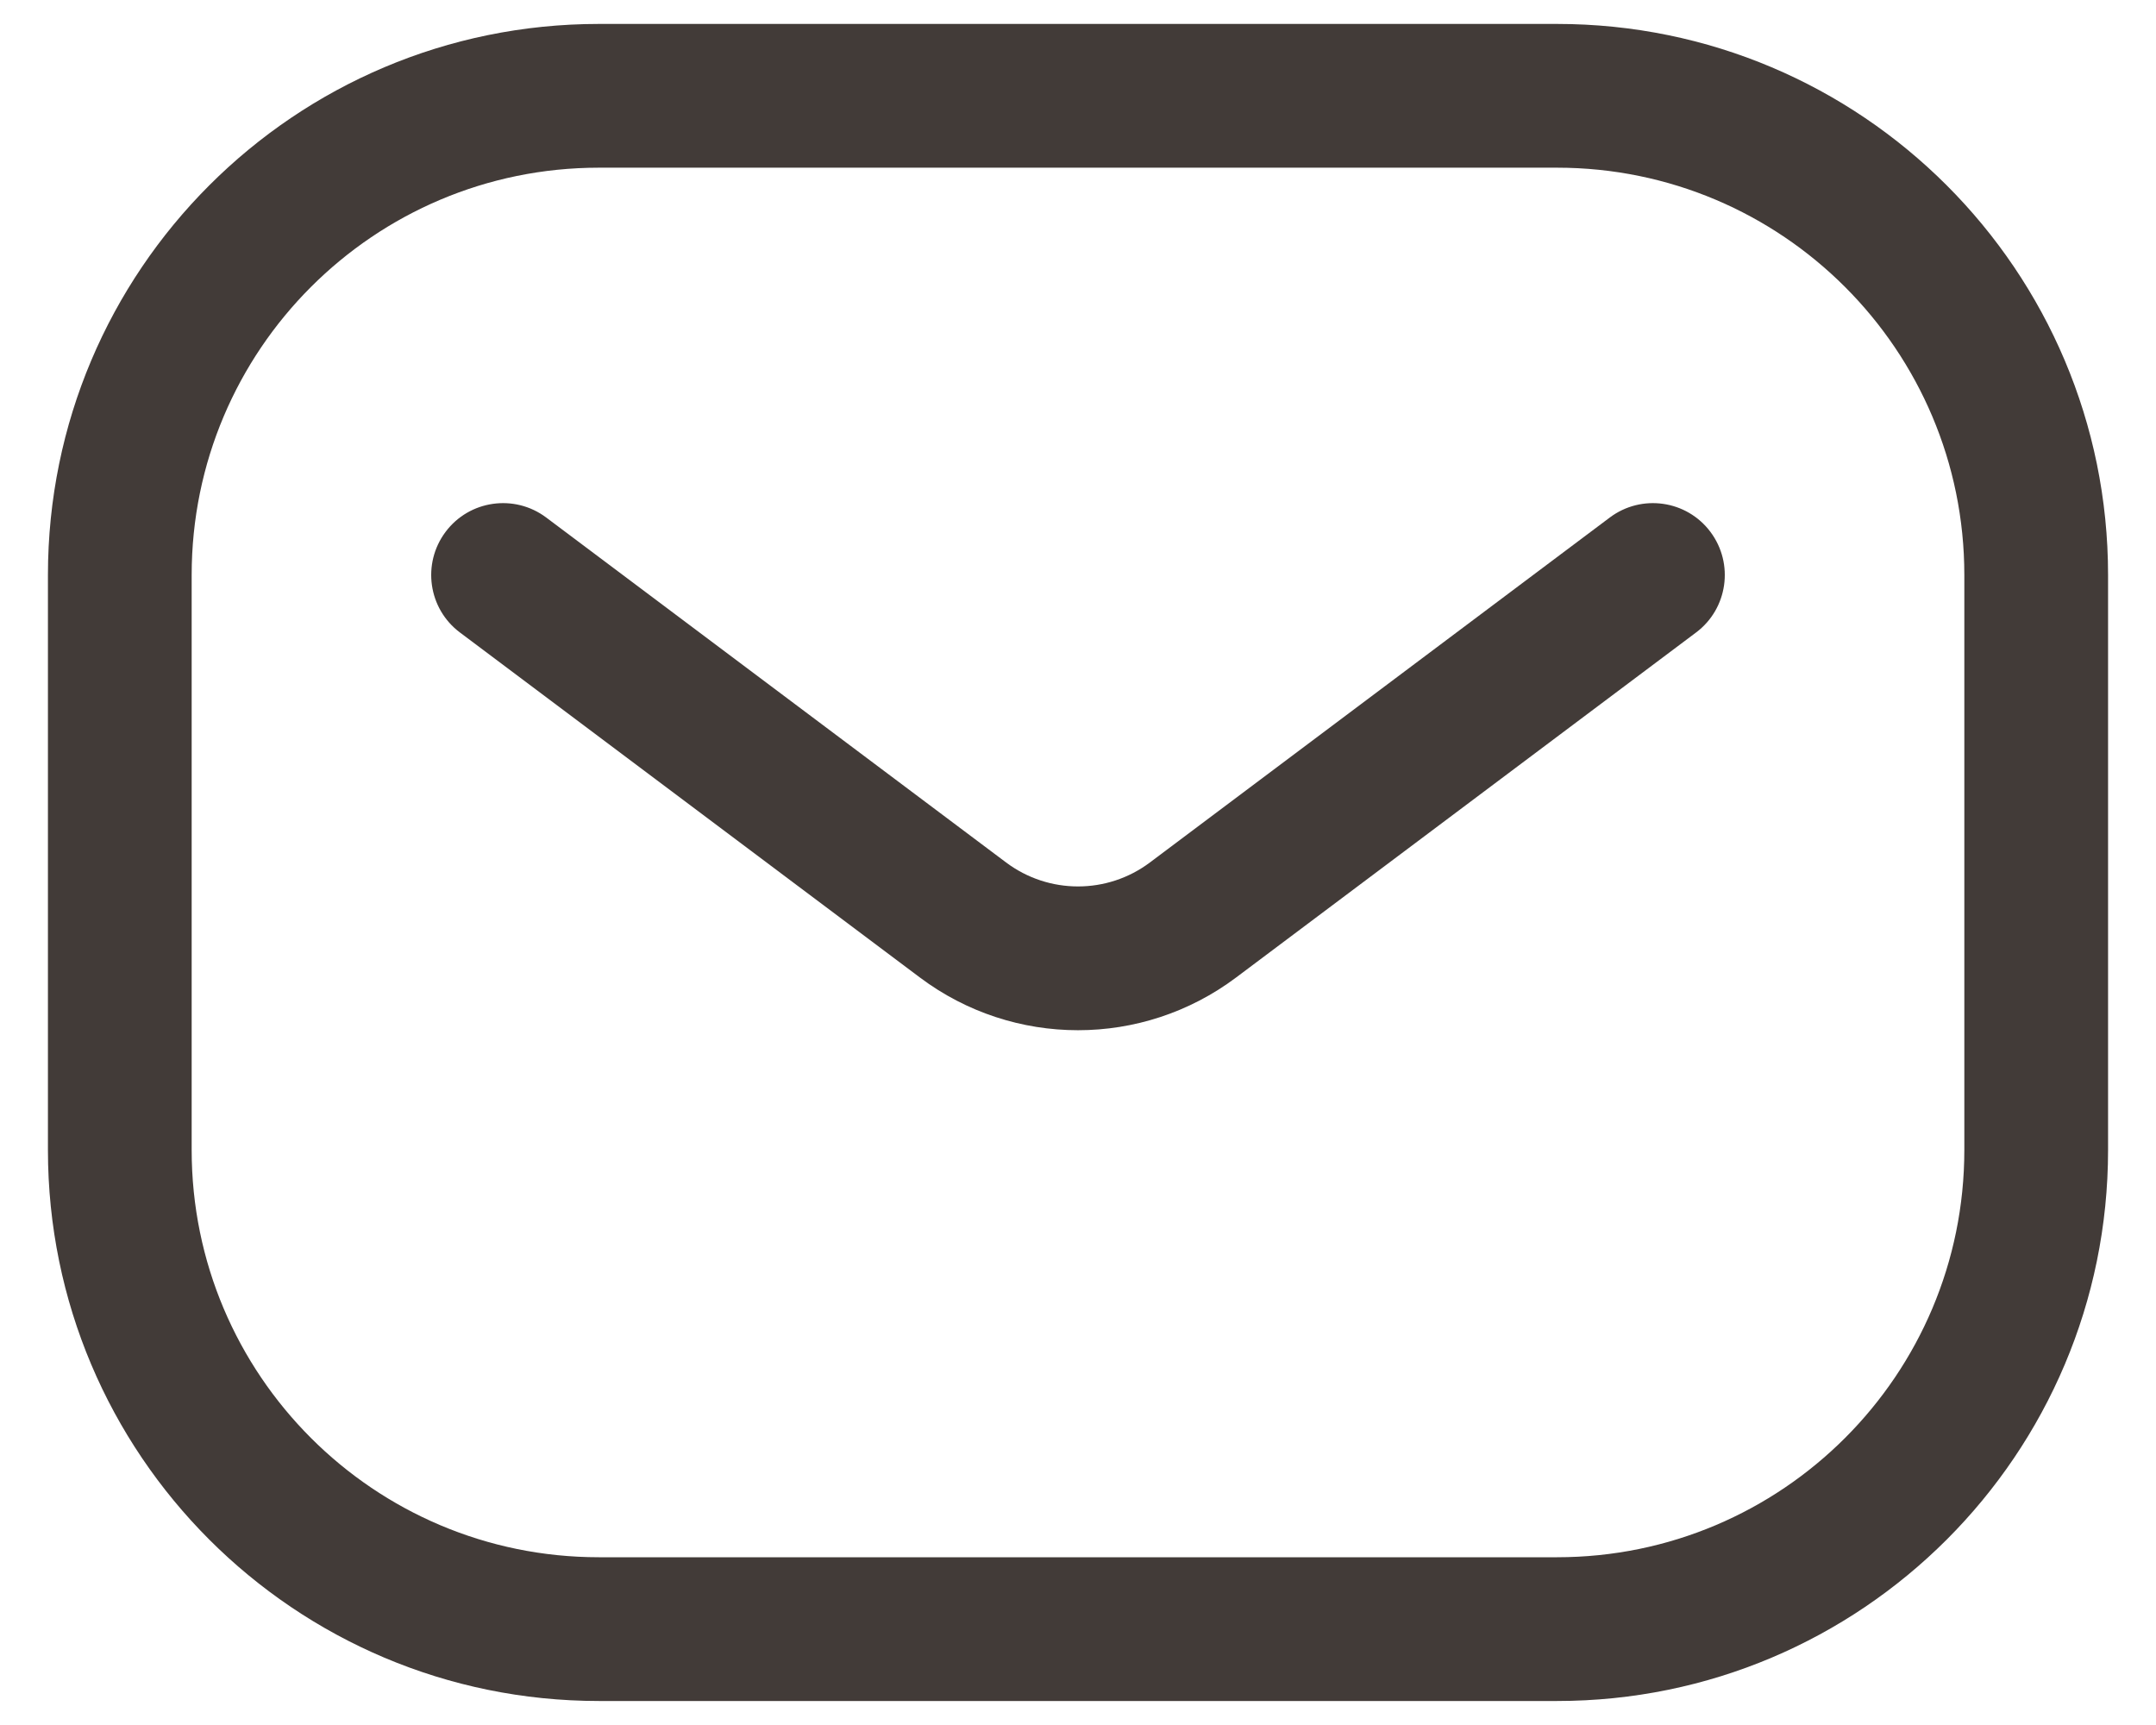
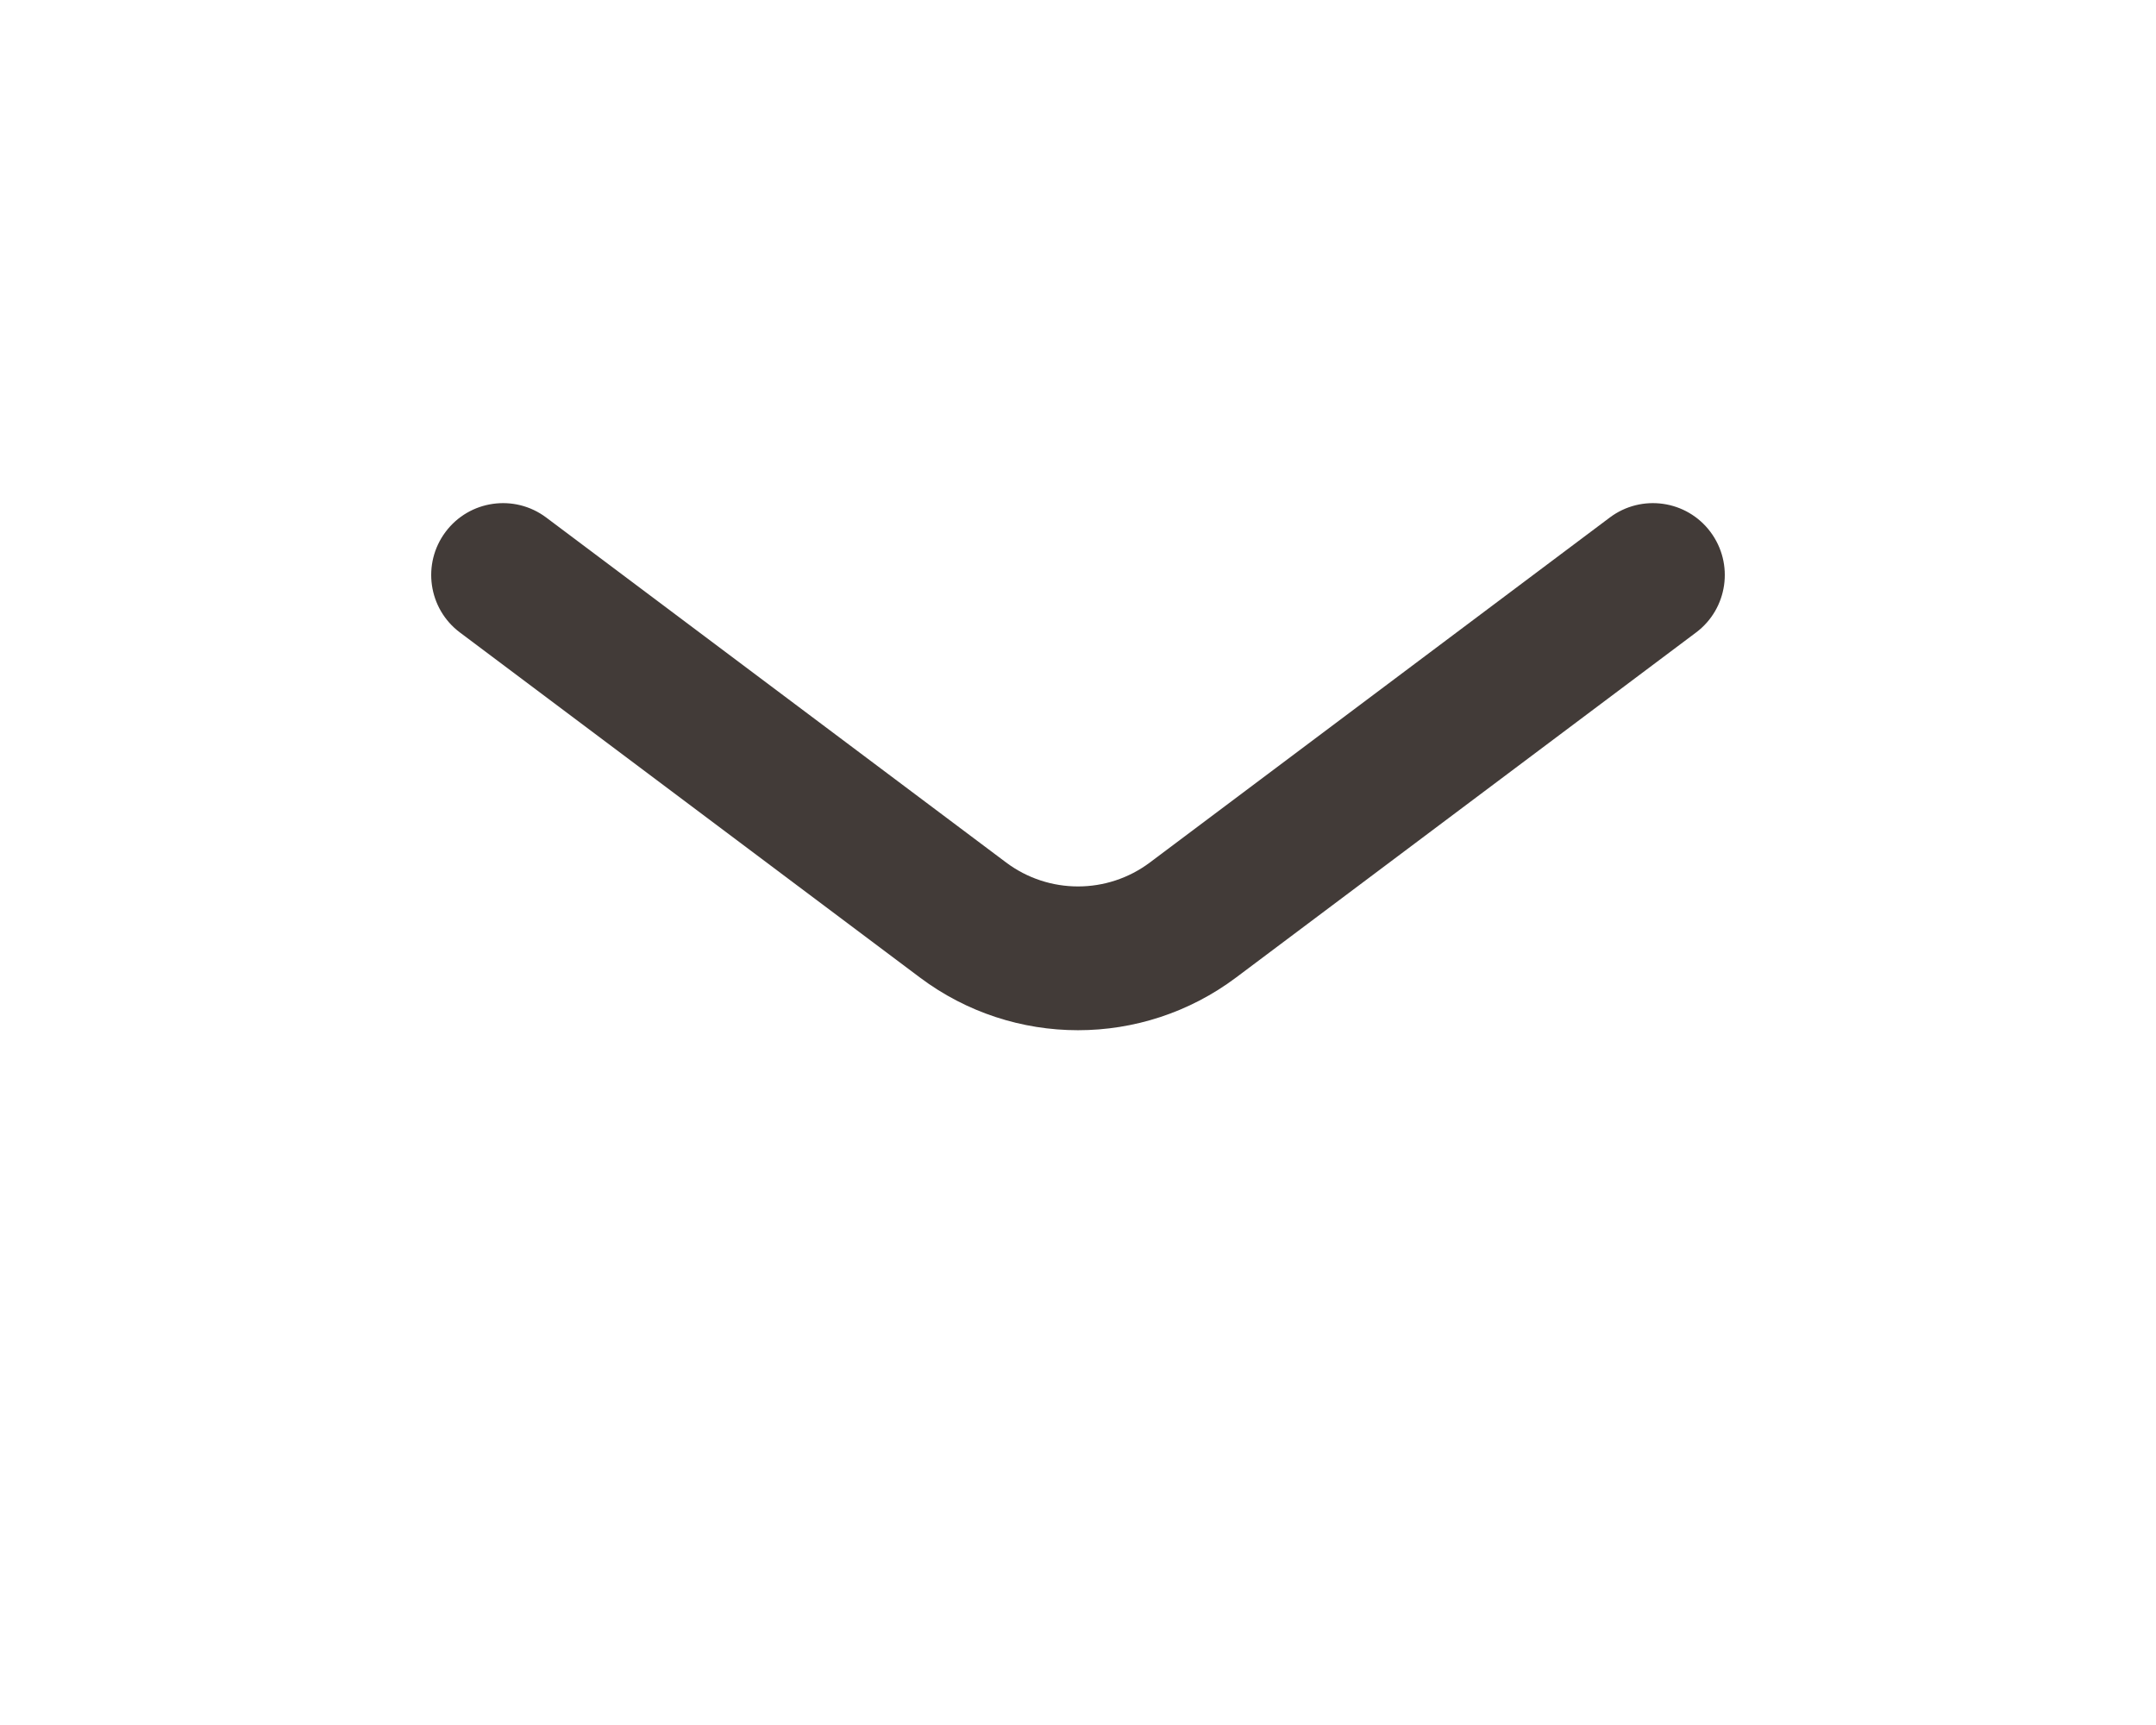
<svg xmlns="http://www.w3.org/2000/svg" width="30" height="24" viewBox="0 0 30 24" fill="none">
  <g id="Mail">
-     <path id="Rectangle 2 (Stroke)" fill-rule="evenodd" clip-rule="evenodd" d="M0.667 8C0.667 3.765 4.099 0.333 8.333 0.333H21.666C25.901 0.333 29.333 3.765 29.333 8V16C29.333 20.234 25.901 23.666 21.666 23.666H8.333C4.099 23.666 0.667 20.234 0.667 16V8ZM8.333 2.333C5.204 2.333 2.667 4.87 2.667 8V16C2.667 19.129 5.204 21.666 8.333 21.666H21.666C24.796 21.666 27.333 19.129 27.333 16V8C27.333 4.87 24.796 2.333 21.666 2.333H8.333Z" fill="#423B38" />
    <path id="Line (Stroke)" fill-rule="evenodd" clip-rule="evenodd" d="M6.2 7.4C6.531 6.958 7.158 6.869 7.6 7.2L14 12C14.593 12.444 15.408 12.444 16 12L22.4 7.2C22.842 6.869 23.469 6.958 23.8 7.4C24.131 7.842 24.042 8.469 23.6 8.8L17.2 13.6C15.896 14.578 14.104 14.578 12.8 13.6L6.4 8.8C5.958 8.469 5.869 7.842 6.2 7.4Z" fill="#423B38" />
  </g>
</svg>